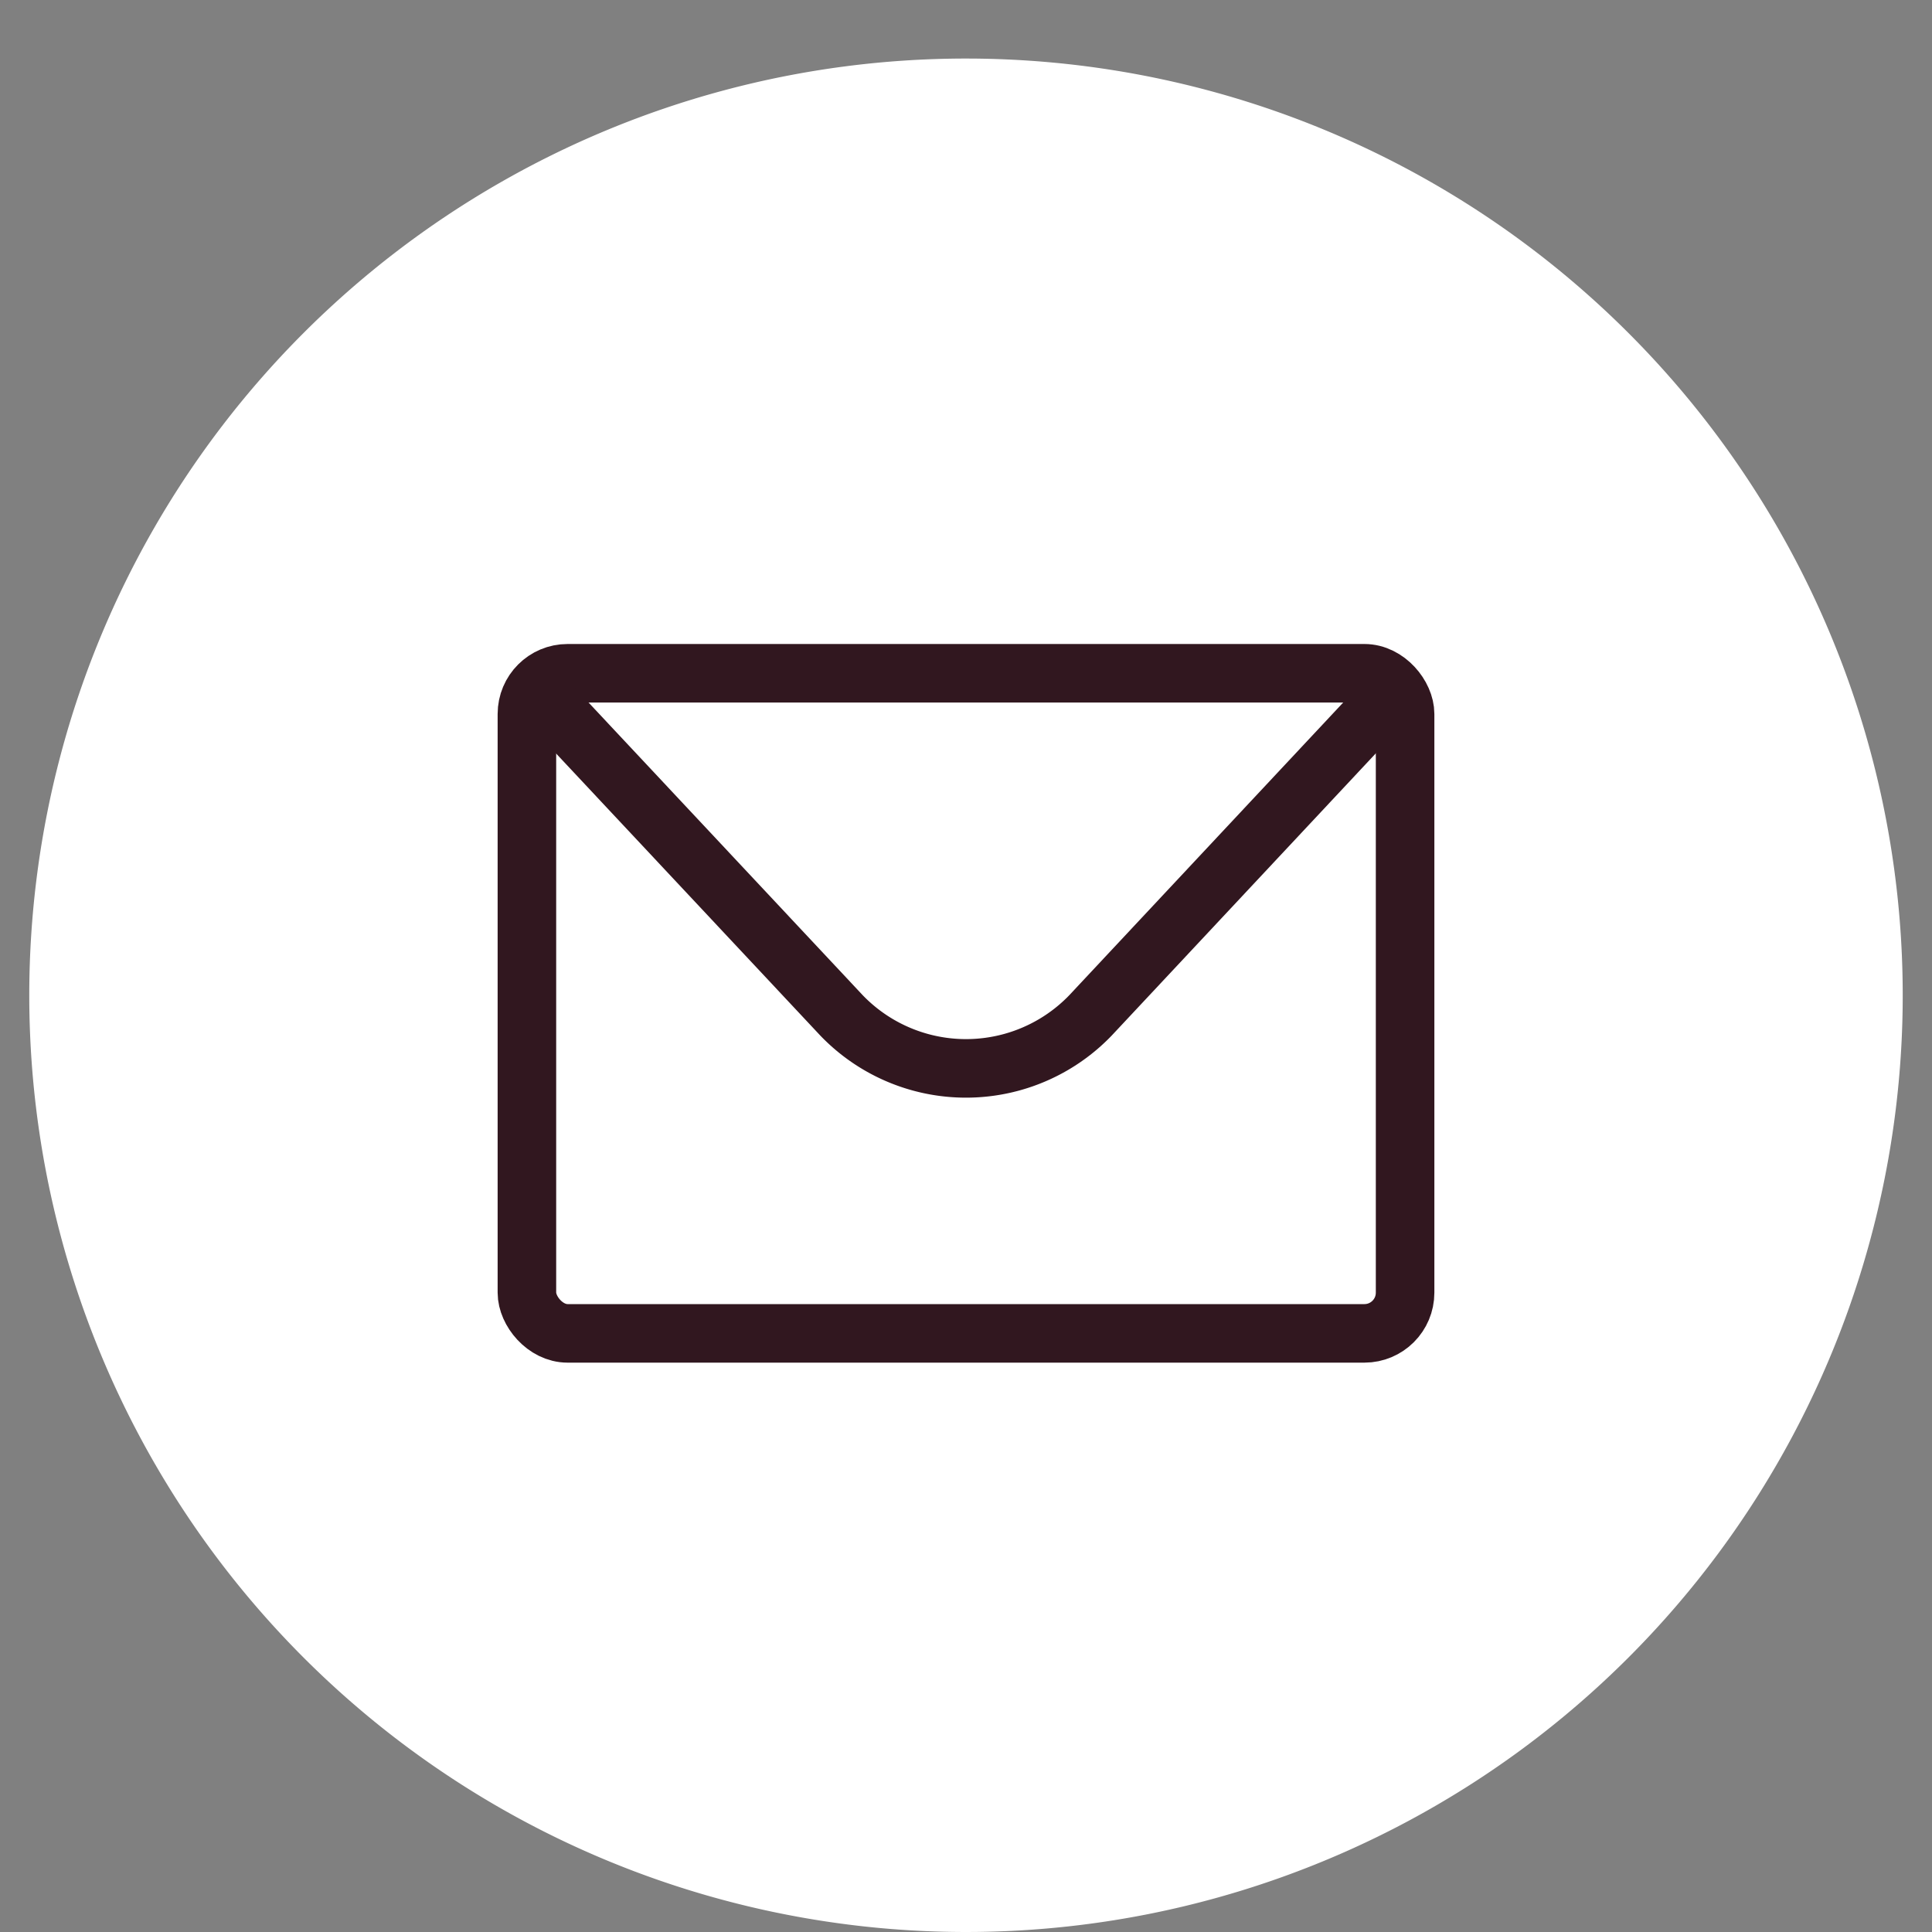
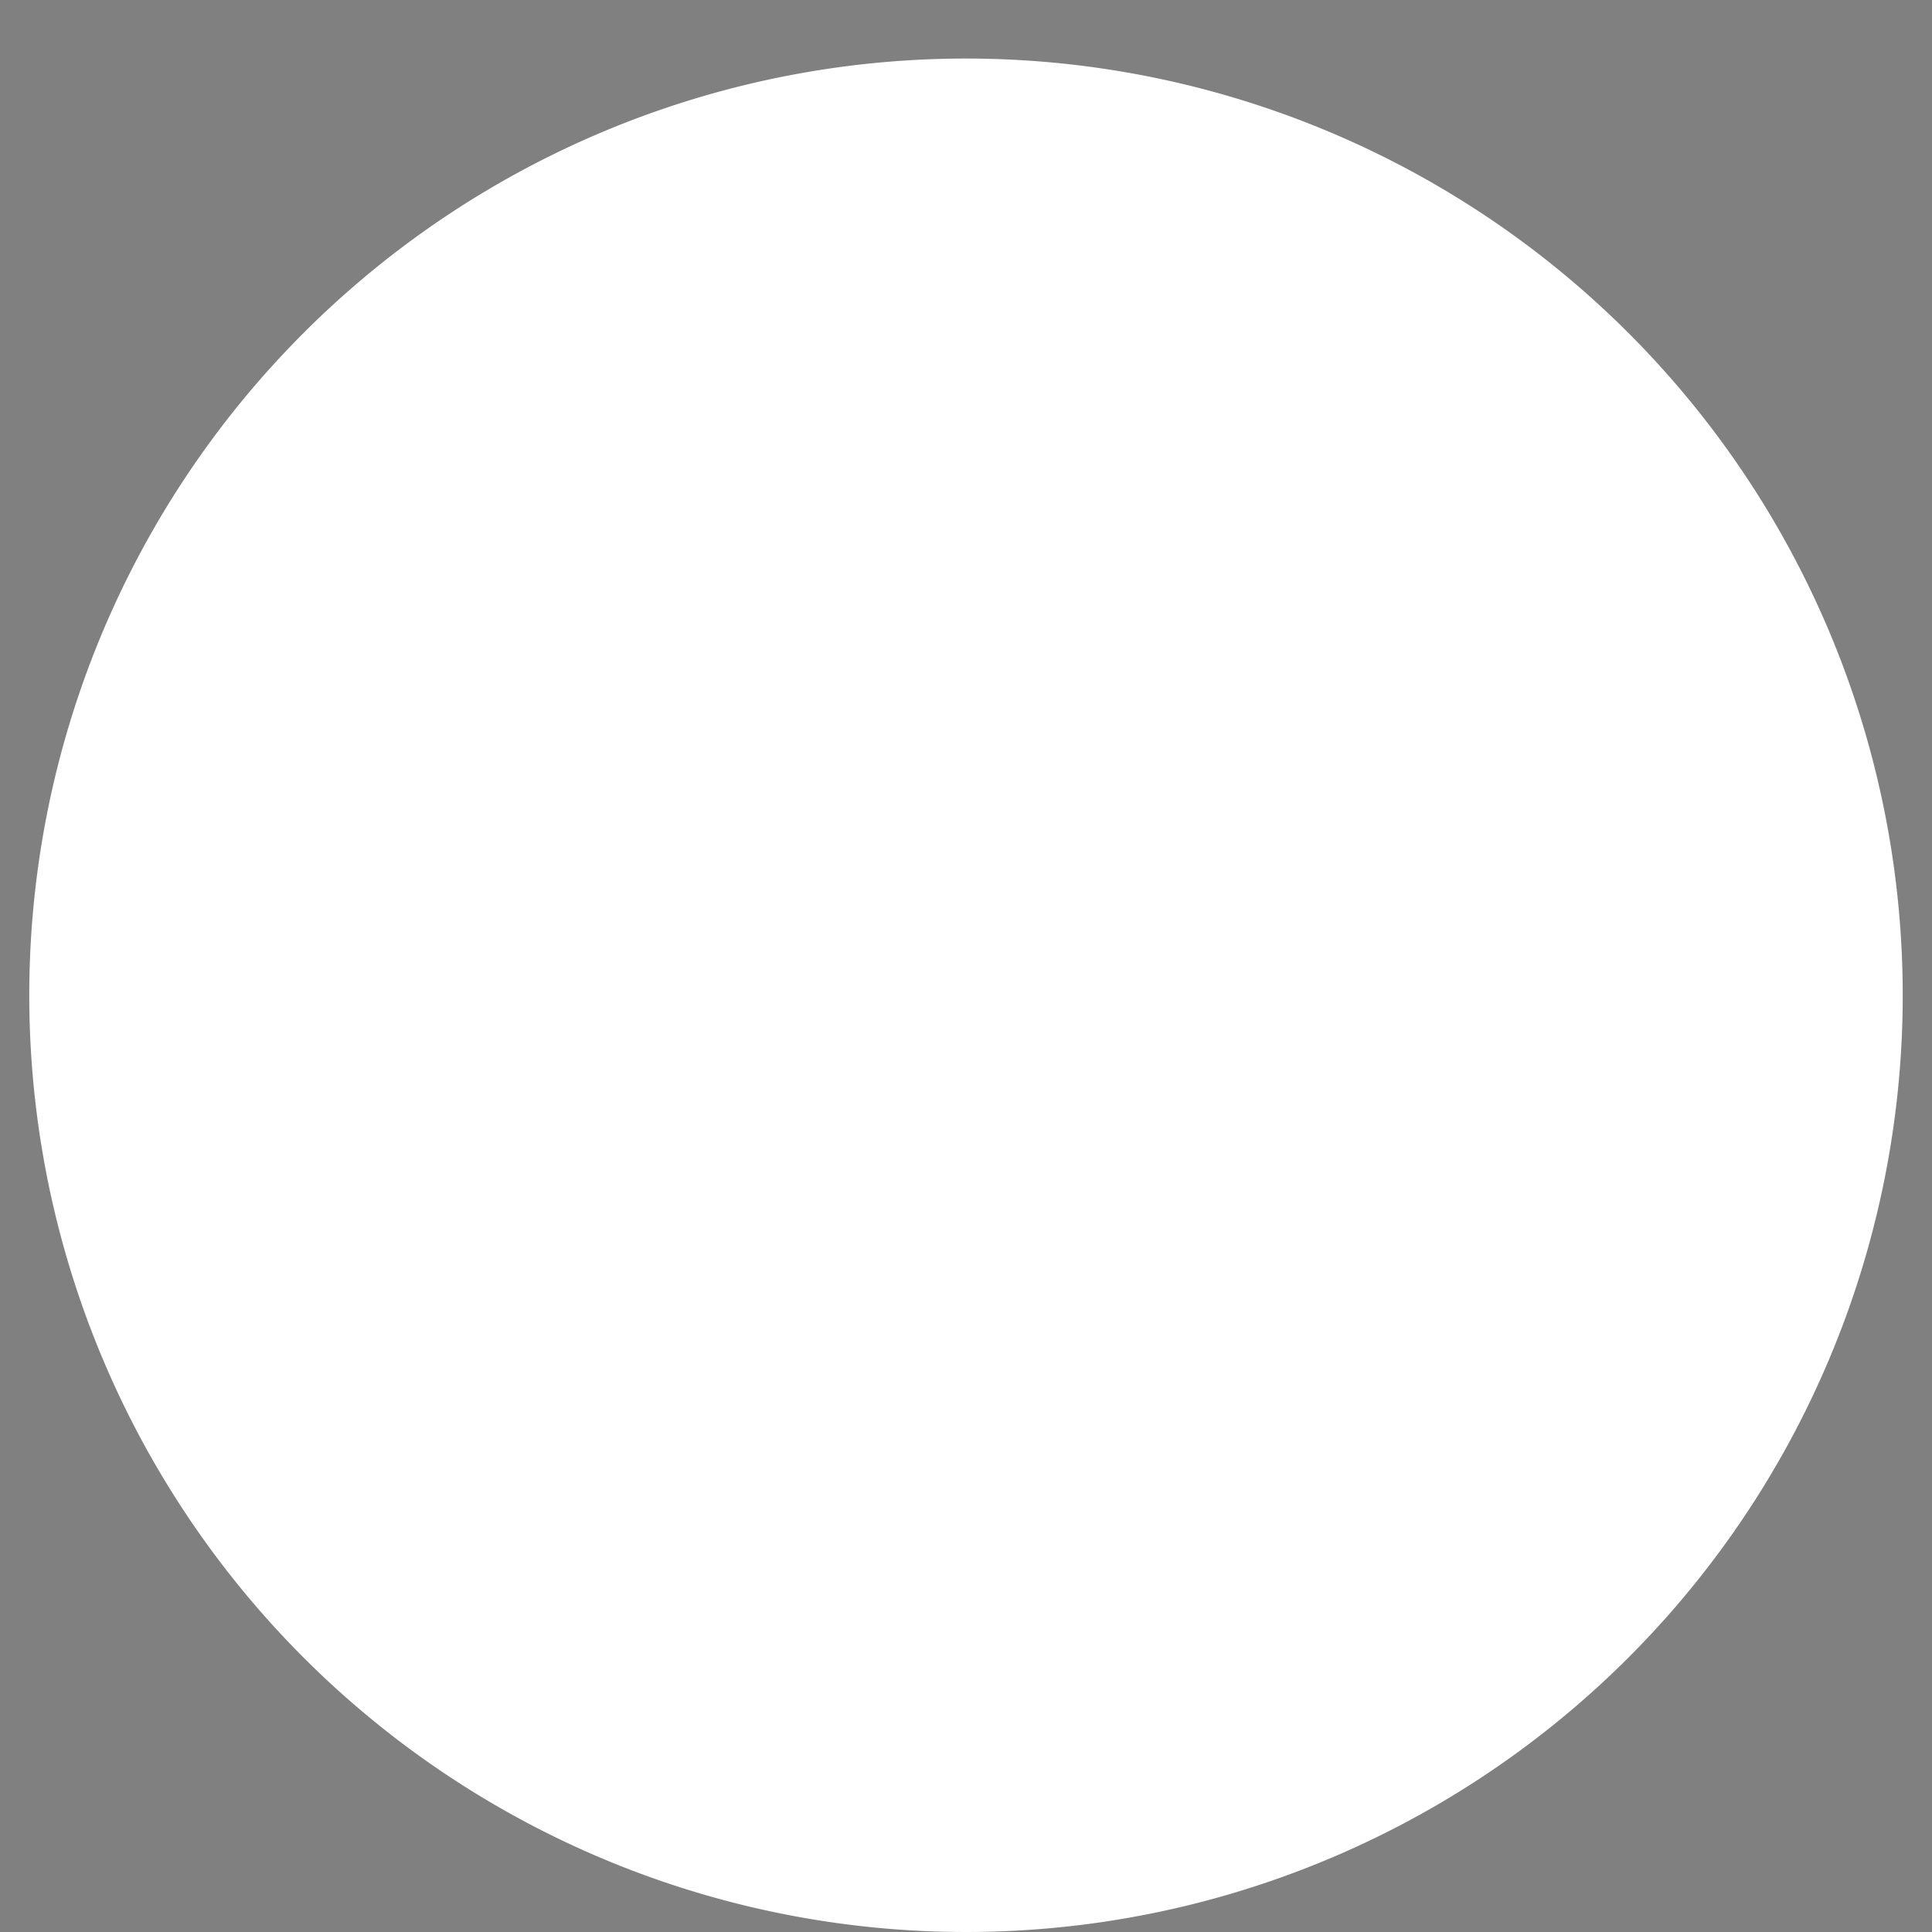
<svg xmlns="http://www.w3.org/2000/svg" data-name="Livello 1" id="Livello_1" viewBox="0 0 66 66">
  <rect x="0" y="0" width="66" height="66" fill="#808080" stroke="none" />
  <defs>
    <style>.cls-1,.cls-2{fill:none;stroke:#fff;stroke-width:2px;}.cls-1{stroke-miterlimit:10;}.cls-2{stroke-linejoin:round;}</style>
  </defs>
  <title />
-   <path d="M1,34A32,32,0,1,0,33,2,32,32,0,0,0,1,34Z" fill="#ffffff" opacity="1" original-fill="#ffffff" />
+   <path d="M1,34A32,32,0,1,0,33,2,32,32,0,0,0,1,34" fill="#ffffff" opacity="1" original-fill="#ffffff" />
  <g id="Mail">
-     <rect height="22.55" rx="1.39" ry="1.39" width="30" x="18" y="23" stroke="#31171f" stroke-width="2px" stroke-linecap="butt" original-stroke="#ff0000" fill="none" />
-     <path d="M47.47,23.77L37.25,34.69a5.9,5.9,0,0,1-8.5,0L18.53,23.78" stroke="#31171f" stroke-width="2px" stroke-linecap="butt" original-stroke="#ff0000" fill="none" />
-   </g>
+     </g>
</svg>